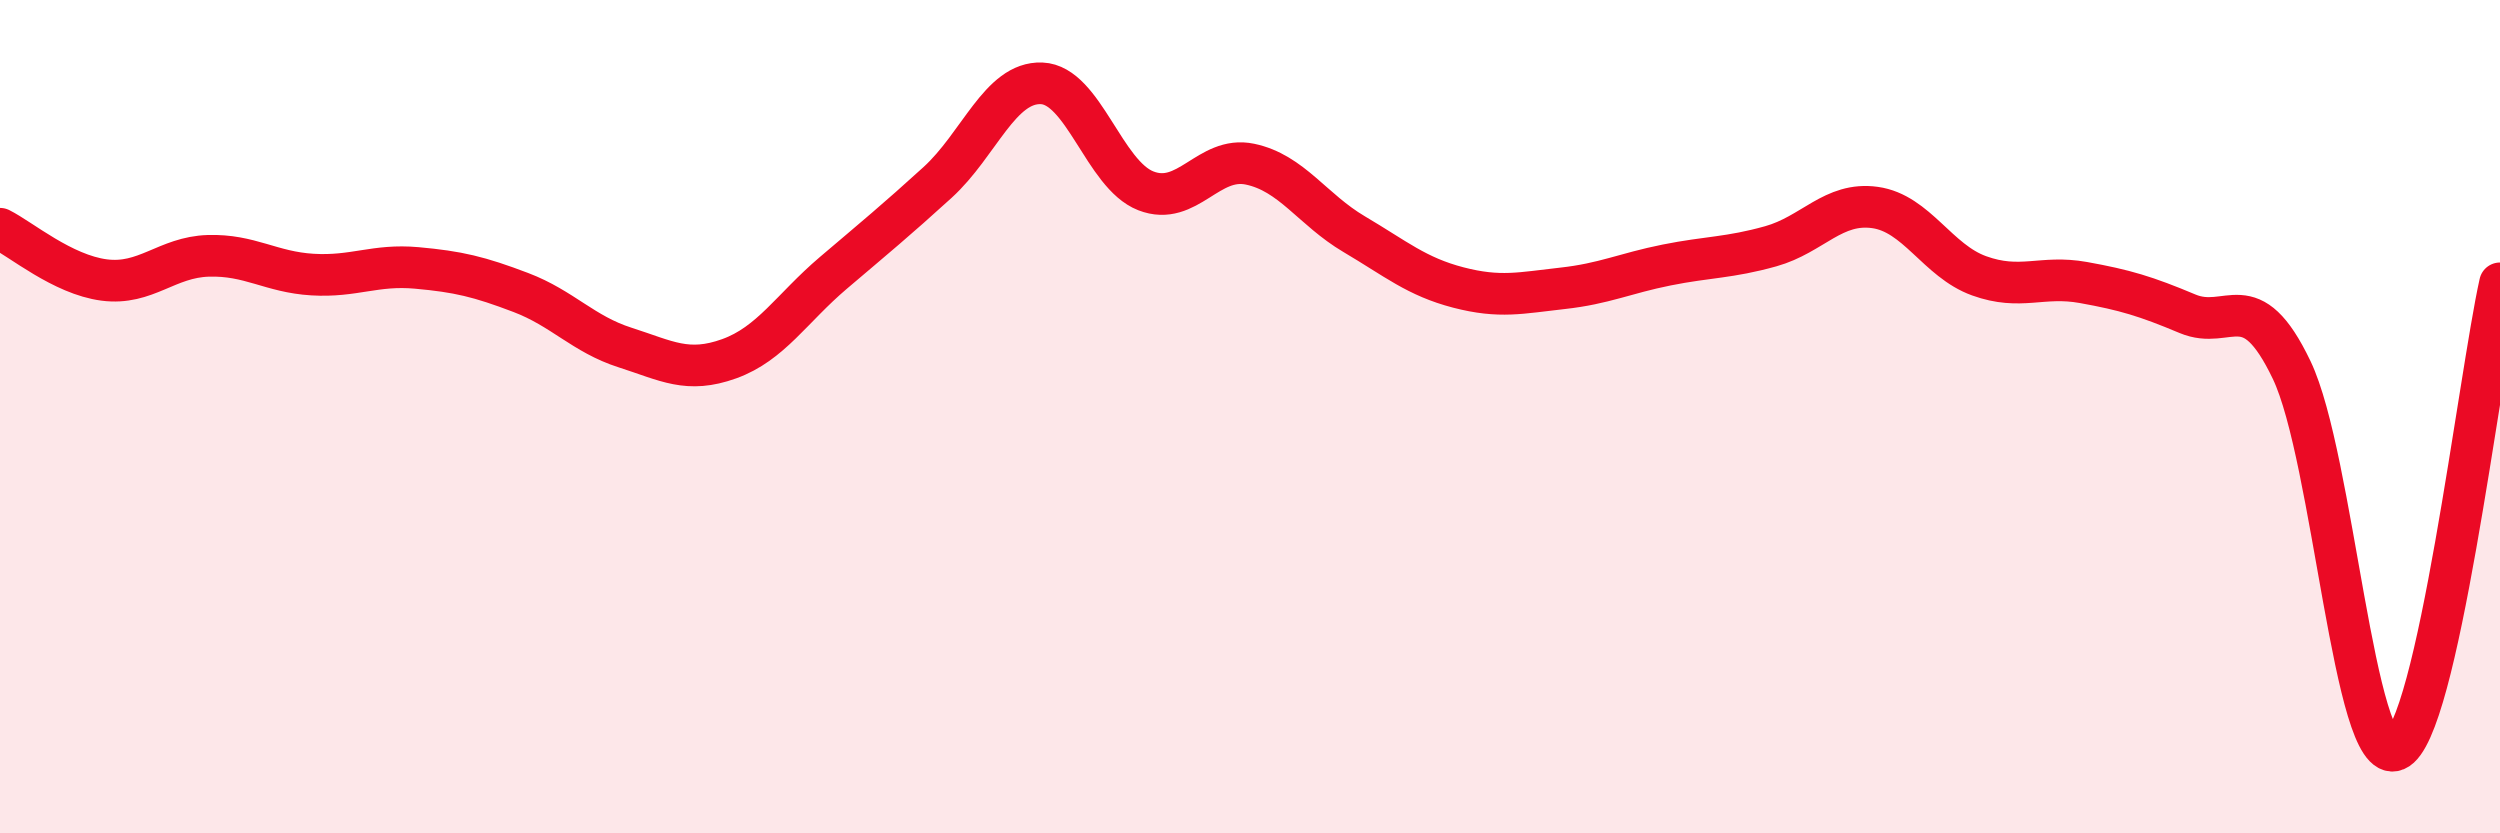
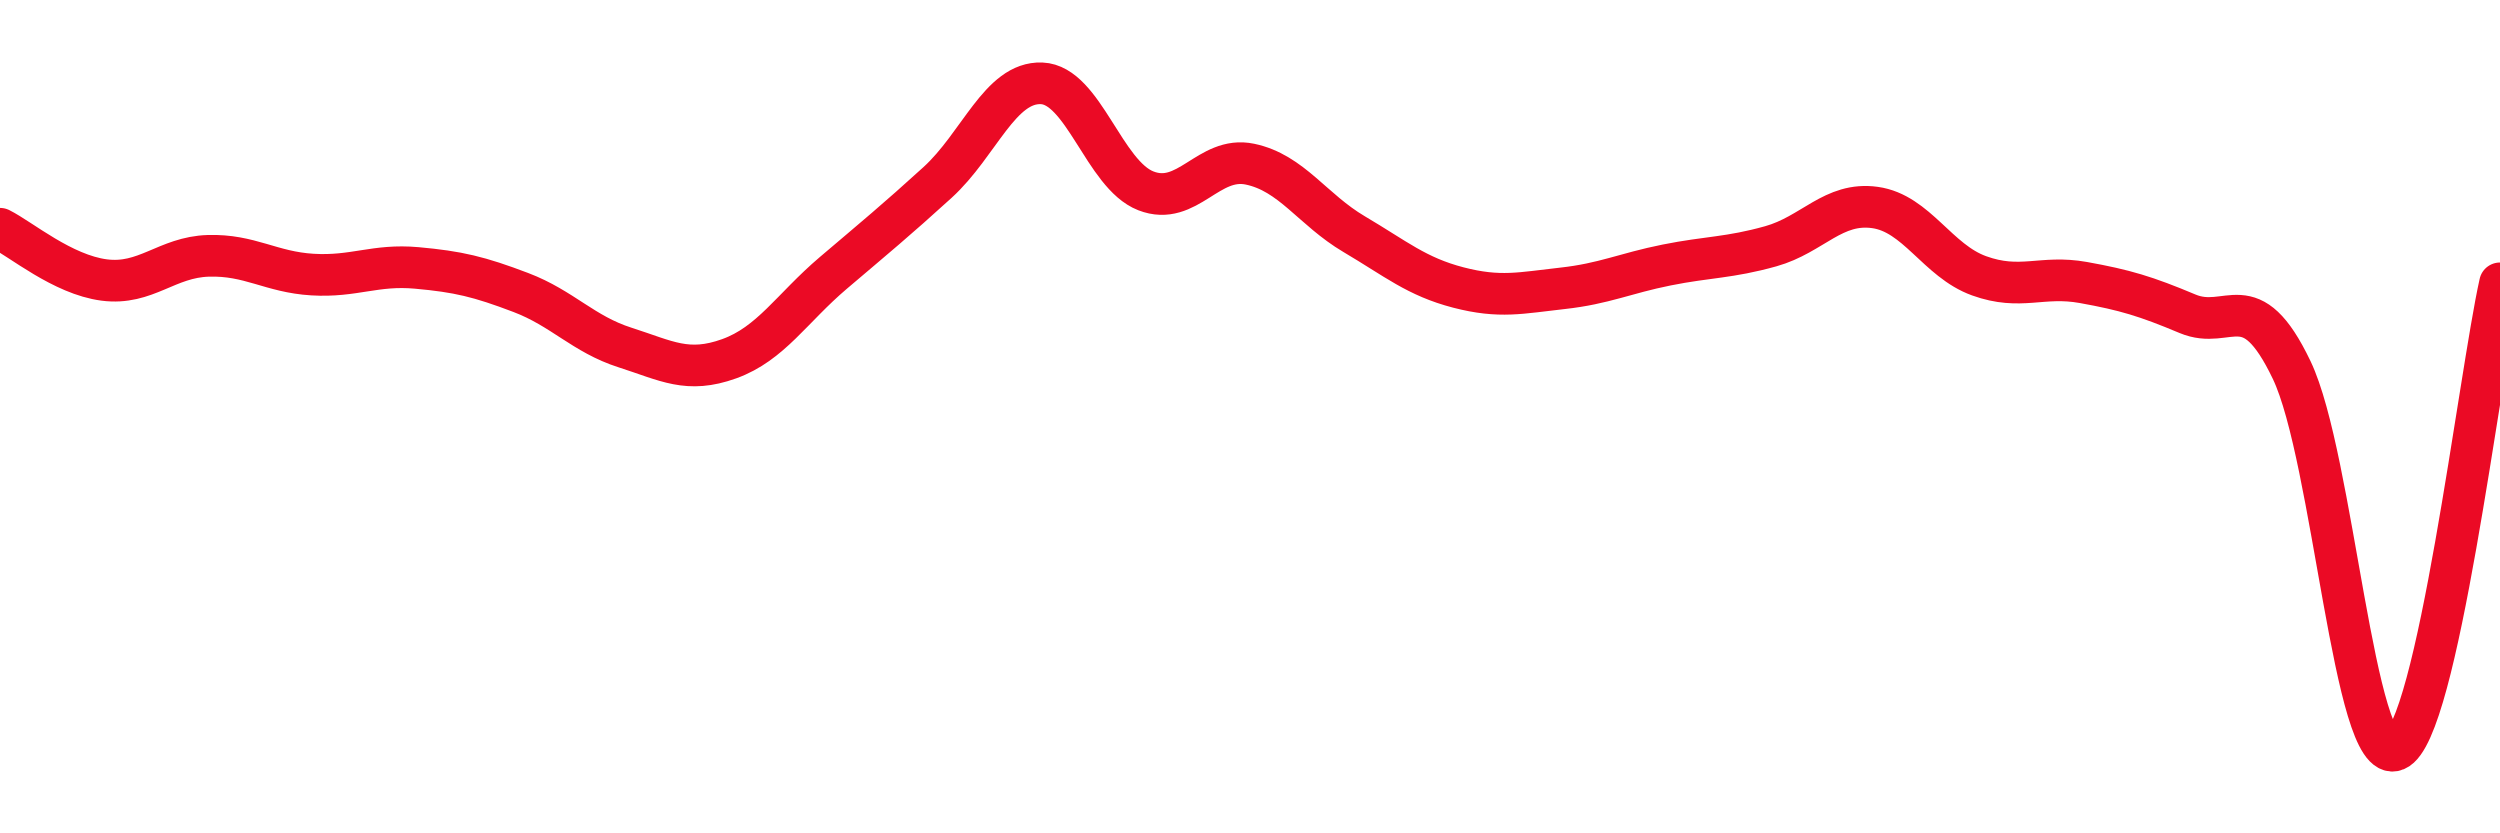
<svg xmlns="http://www.w3.org/2000/svg" width="60" height="20" viewBox="0 0 60 20">
-   <path d="M 0,5.49 C 0.5,5.74 1.5,6.59 2.5,6.72 C 3.5,6.85 4,6.17 5,6.14 C 6,6.11 6.5,6.53 7.5,6.59 C 8.5,6.65 9,6.34 10,6.43 C 11,6.52 11.5,6.64 12.5,7.02 C 13.5,7.4 14,8.02 15,8.34 C 16,8.66 16.5,8.97 17.5,8.61 C 18.5,8.25 19,7.4 20,6.55 C 21,5.7 21.5,5.29 22.5,4.38 C 23.5,3.47 24,1.96 25,2 C 26,2.04 26.5,4.19 27.5,4.58 C 28.5,4.97 29,3.73 30,3.94 C 31,4.15 31.5,5.03 32.5,5.62 C 33.5,6.21 34,6.64 35,6.9 C 36,7.16 36.5,7.03 37.5,6.92 C 38.5,6.81 39,6.56 40,6.36 C 41,6.16 41.5,6.19 42.5,5.91 C 43.5,5.63 44,4.84 45,4.98 C 46,5.12 46.5,6.26 47.5,6.62 C 48.5,6.98 49,6.6 50,6.78 C 51,6.96 51.5,7.11 52.5,7.53 C 53.5,7.95 54,6.79 55,8.88 C 56,10.97 56.5,18.42 57.5,18 C 58.5,17.58 59.5,9.04 60,6.8L60 20L0 20Z" fill="#EB0A25" opacity="0.1" stroke-linecap="round" stroke-linejoin="round" />
  <path d="M 0,5.49 C 0.5,5.74 1.5,6.59 2.5,6.72 C 3.5,6.85 4,6.17 5,6.14 C 6,6.11 6.5,6.53 7.5,6.59 C 8.5,6.65 9,6.34 10,6.43 C 11,6.52 11.5,6.64 12.5,7.02 C 13.5,7.4 14,8.02 15,8.34 C 16,8.66 16.5,8.97 17.5,8.61 C 18.5,8.25 19,7.4 20,6.55 C 21,5.7 21.5,5.29 22.5,4.38 C 23.5,3.47 24,1.96 25,2 C 26,2.04 26.5,4.19 27.5,4.58 C 28.5,4.97 29,3.73 30,3.94 C 31,4.15 31.5,5.03 32.5,5.62 C 33.5,6.21 34,6.64 35,6.9 C 36,7.16 36.5,7.03 37.5,6.92 C 38.5,6.81 39,6.56 40,6.36 C 41,6.16 41.5,6.19 42.5,5.91 C 43.5,5.63 44,4.84 45,4.98 C 46,5.12 46.5,6.26 47.5,6.62 C 48.5,6.98 49,6.6 50,6.78 C 51,6.96 51.5,7.11 52.5,7.53 C 53.5,7.95 54,6.79 55,8.88 C 56,10.97 56.5,18.42 57.5,18 C 58.5,17.58 59.5,9.04 60,6.8" stroke="#EB0A25" stroke-width="1" fill="none" stroke-linecap="round" stroke-linejoin="round" />
</svg>